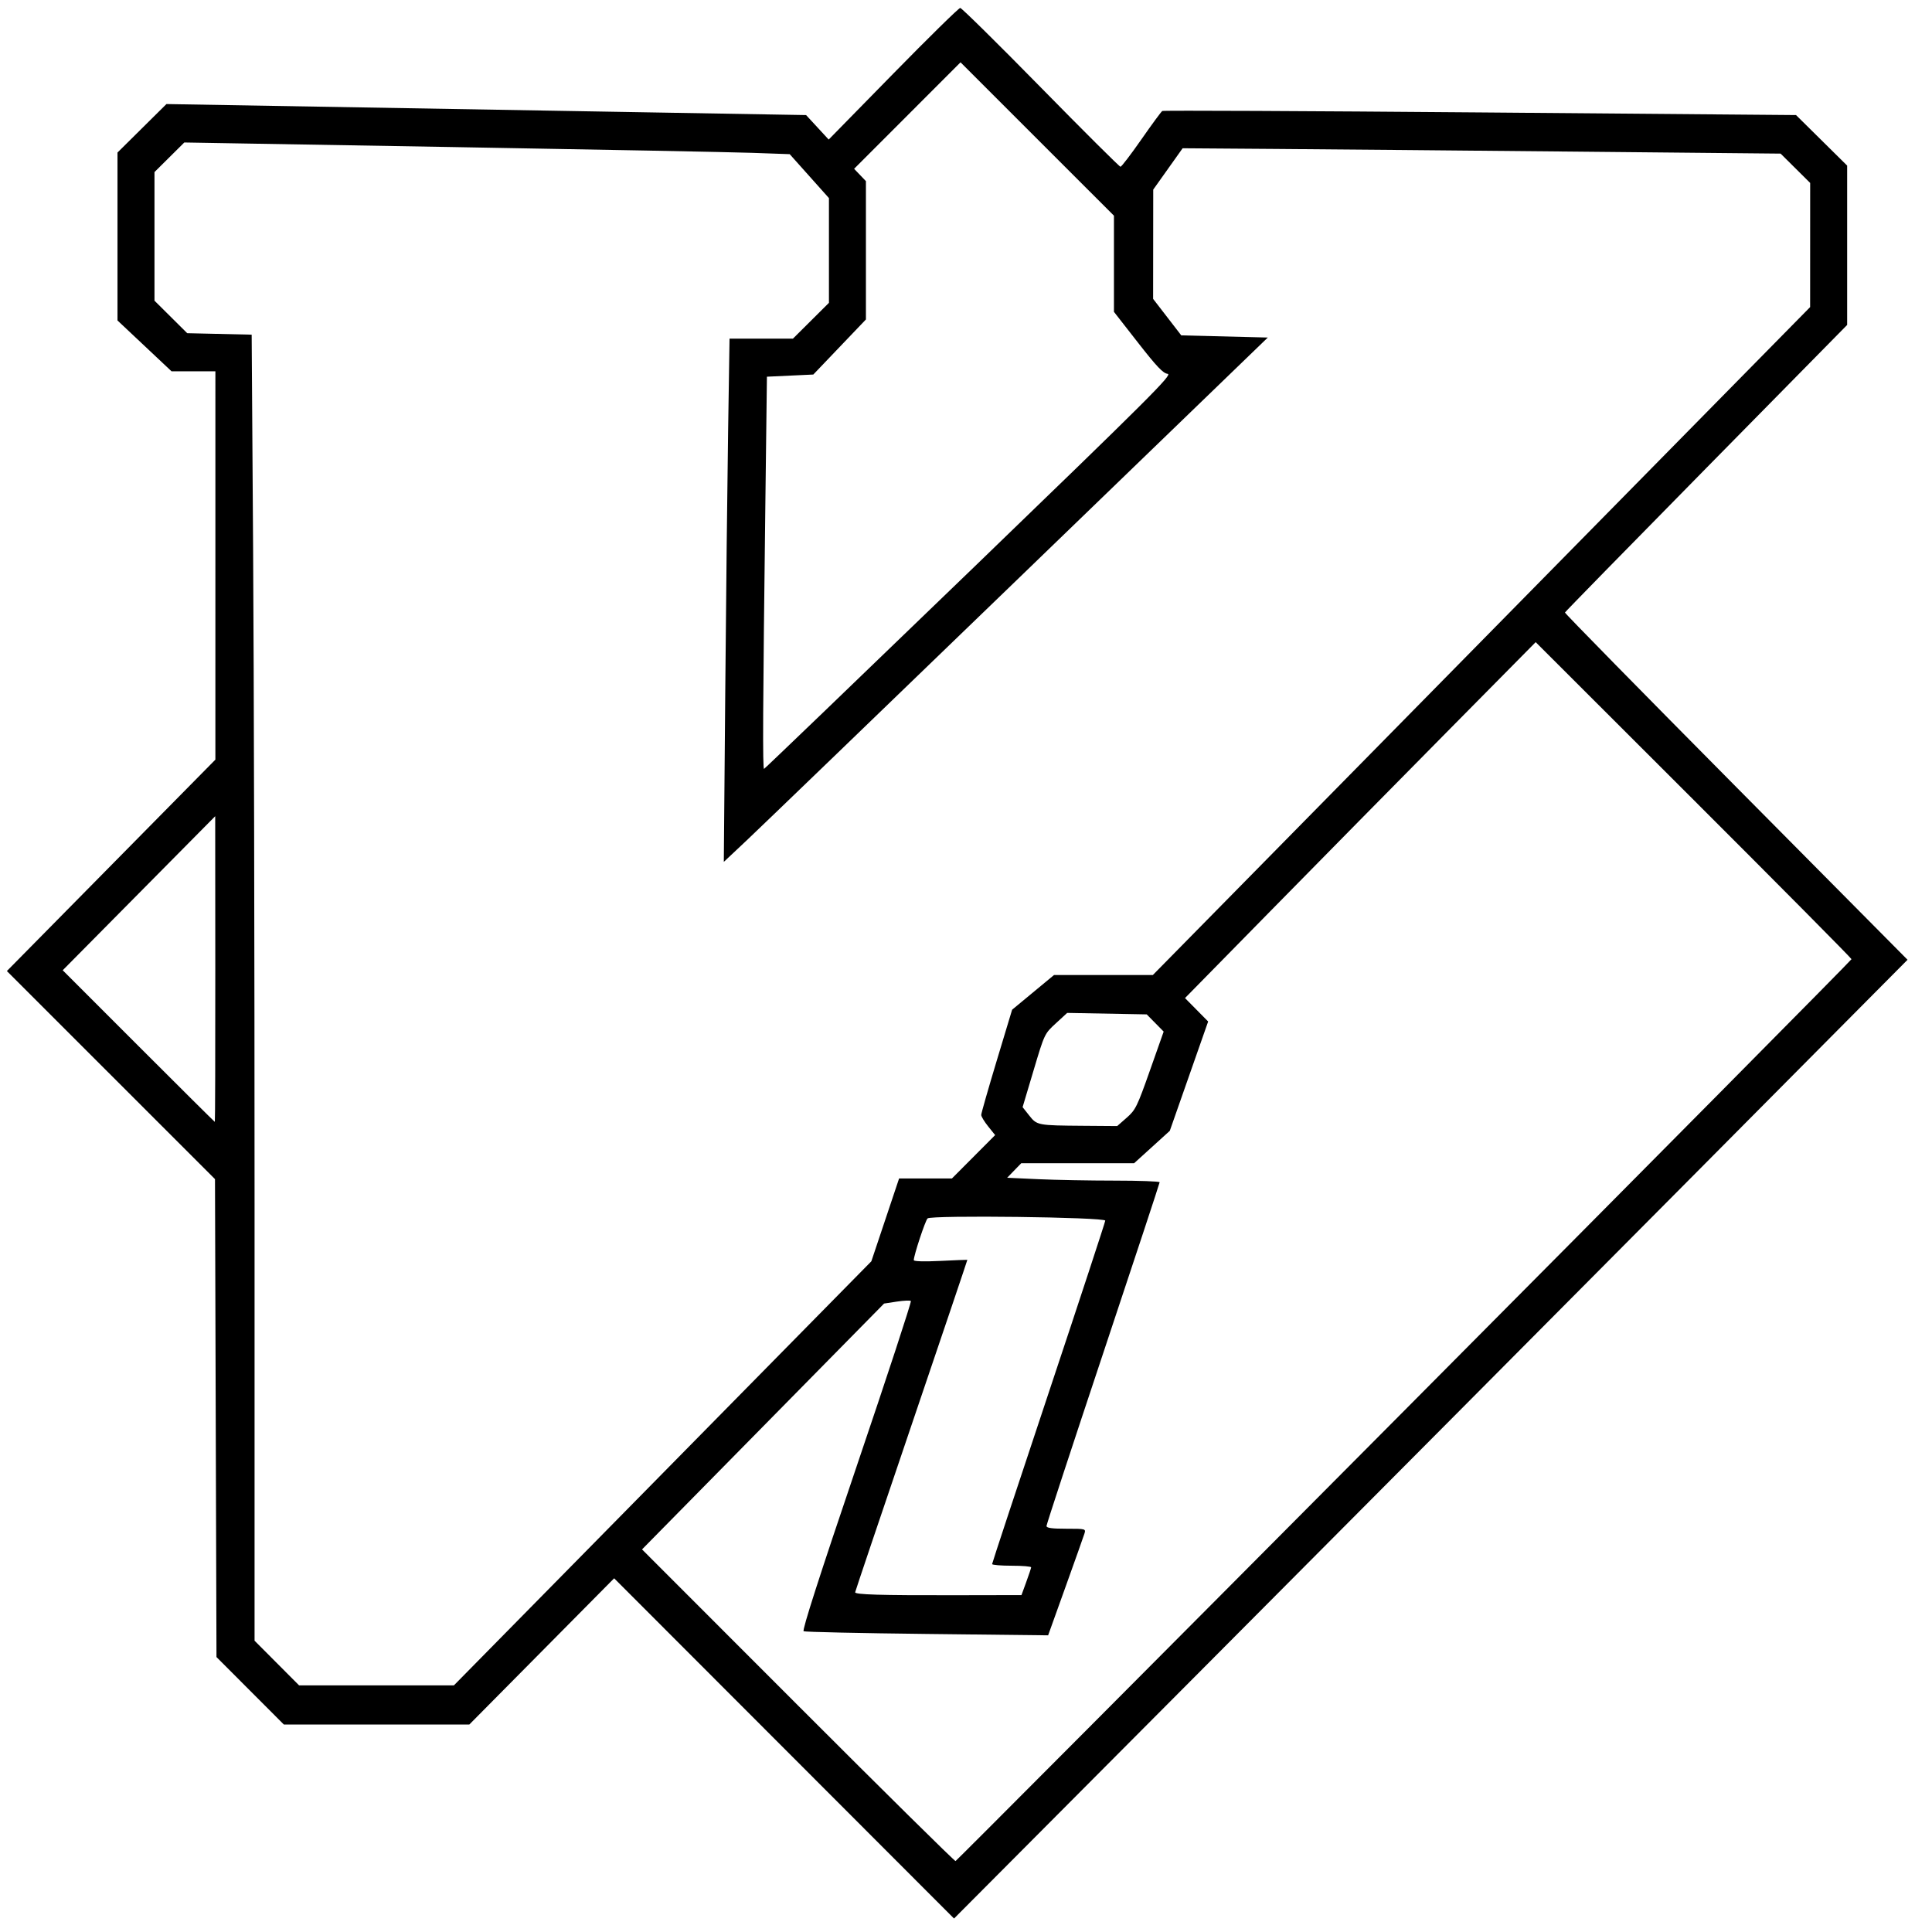
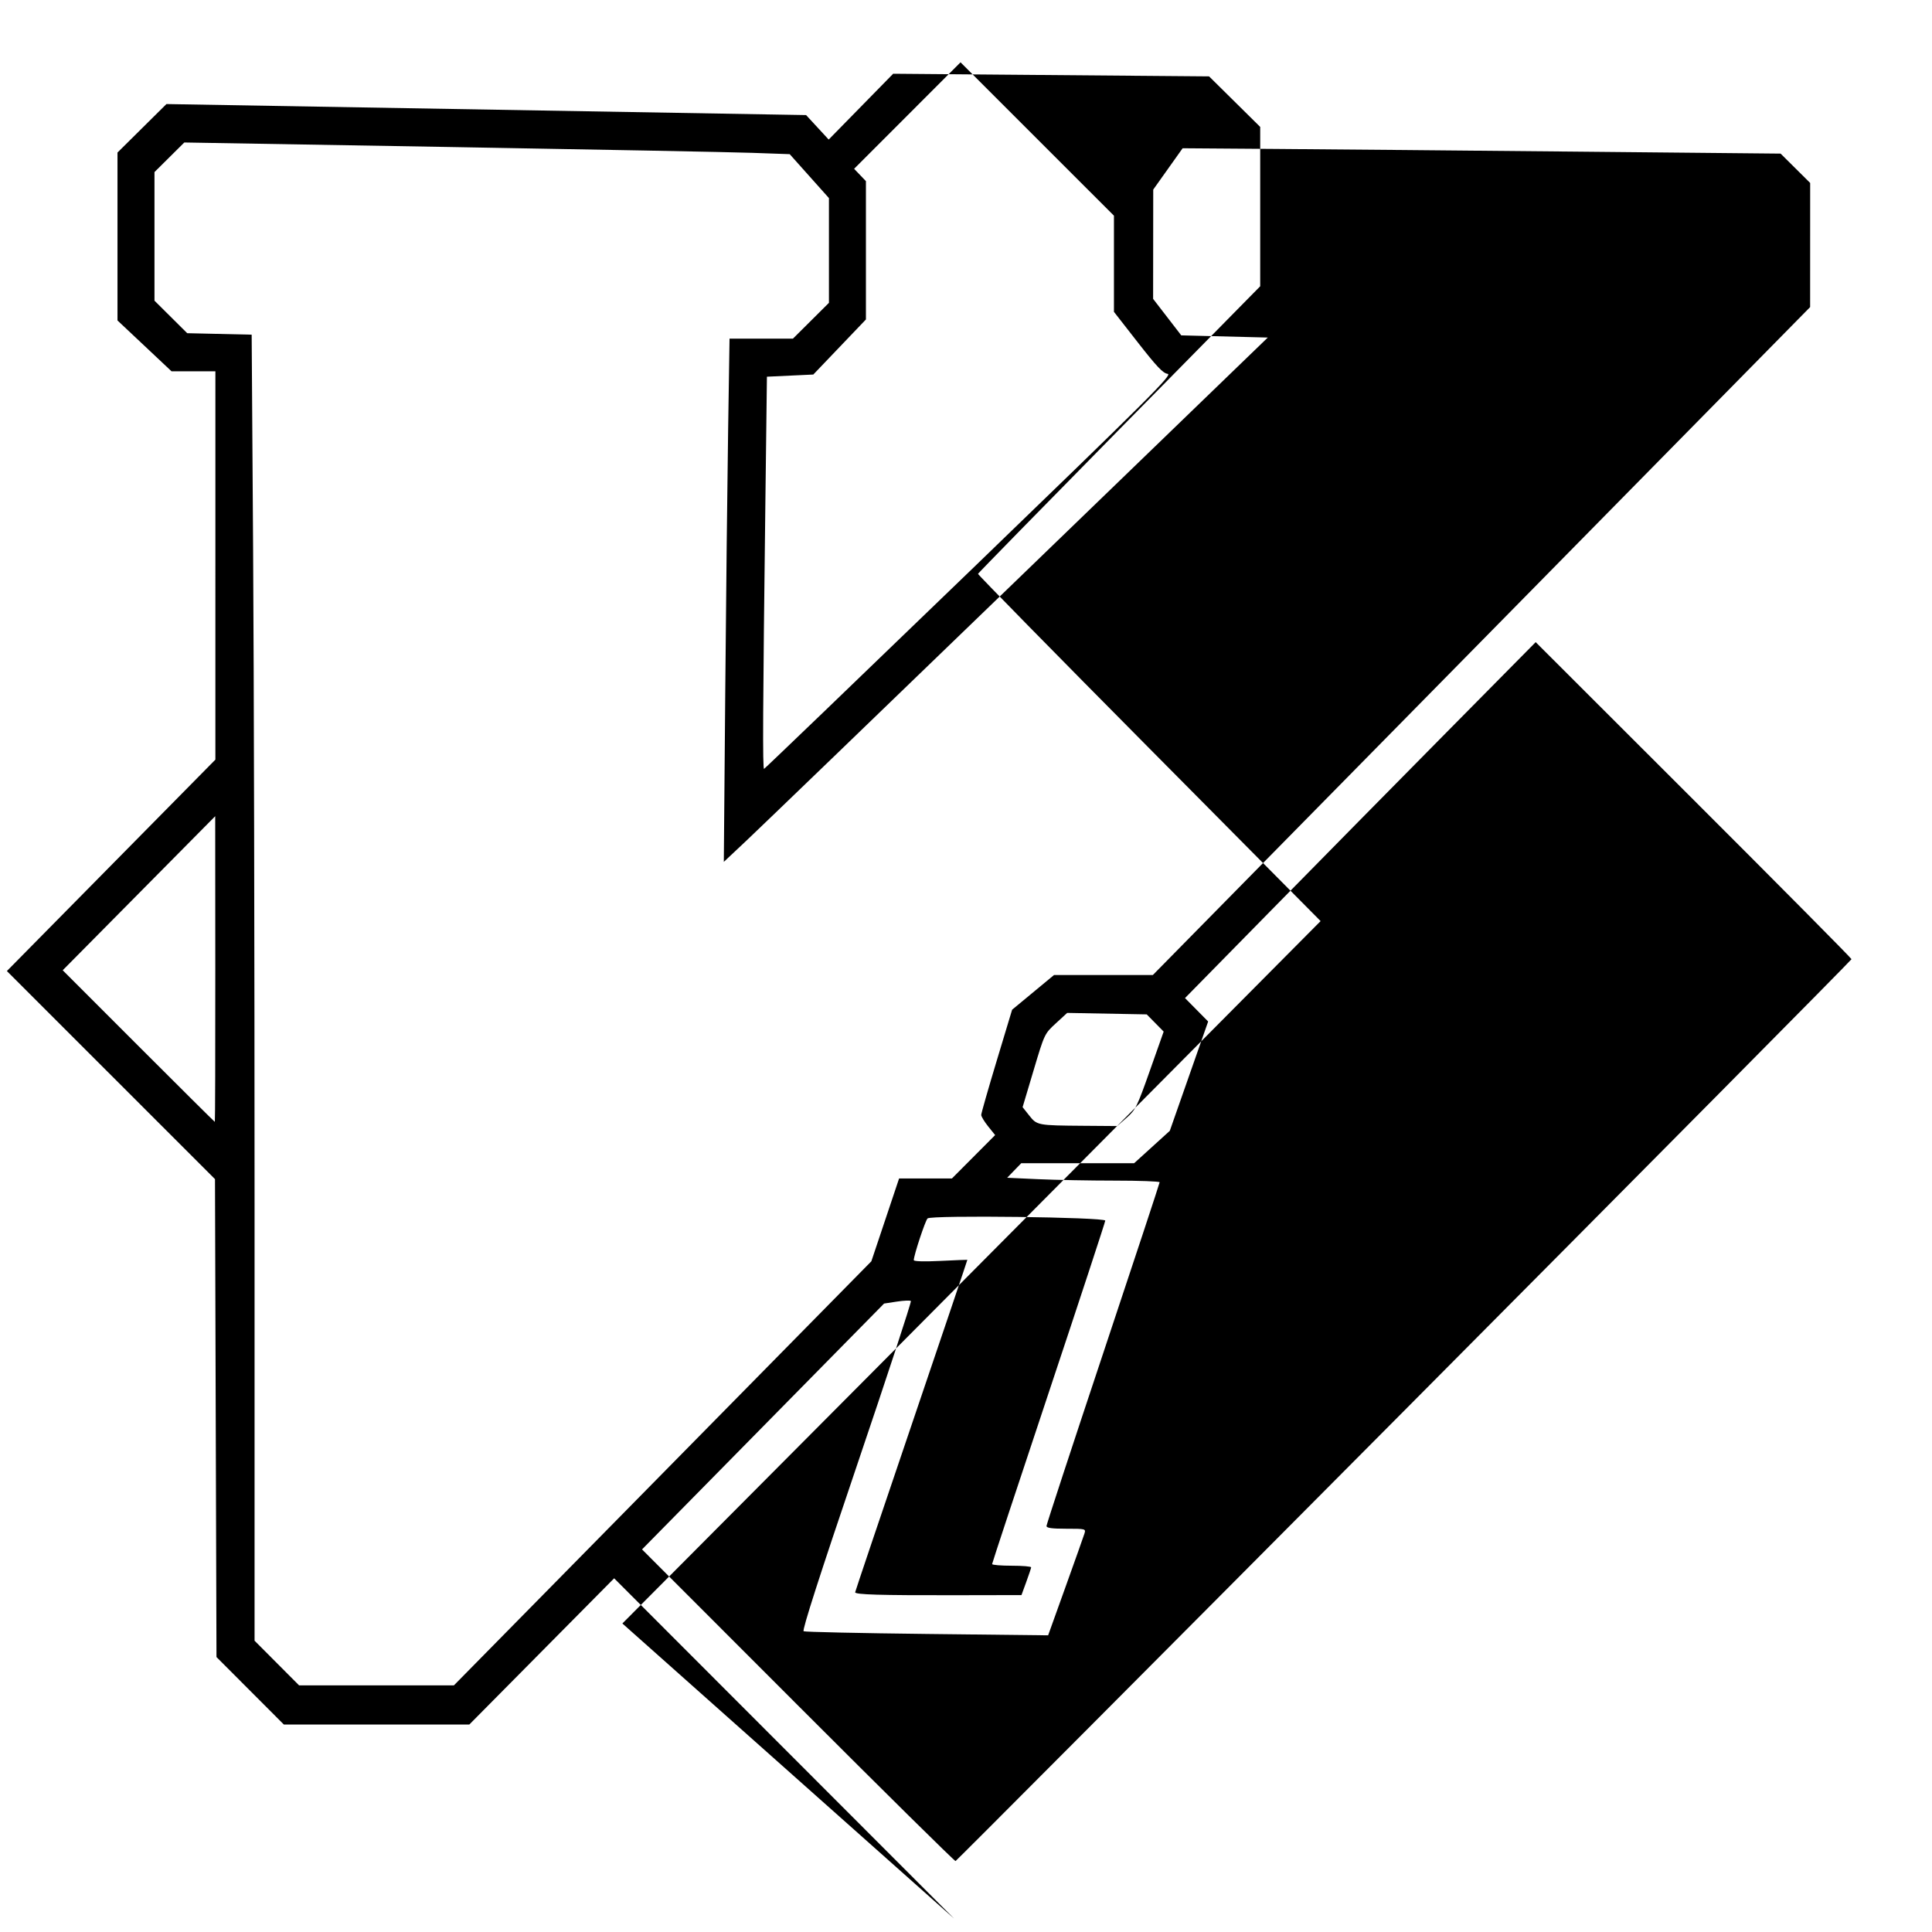
<svg xmlns="http://www.w3.org/2000/svg" width="888" height="888" version="1.1">
  <title>Logo de l'éditeur Vi</title>
-   <path style="fill:#000000;" d="m 360.389 803.618 -78.111 -78.191 -33.287 33.61 -33.287 33.61 -42.614 0 -42.614 0 L 114.988 777.136 99.5 761.624 99.158 651.79 98.816 541.957 50.988 494.136 3.161 446.316 51.078 397.732 l 47.917 -48.584 0.003 -89.25 0.003 -89.25 -10.084 0 -10.084 0 -12.416 -11.678 -12.416 -11.678 0 -38.589 0 -38.589 11.25 -11.144 11.25 -11.144 147 2.534 147 2.534 5.194 5.626 5.194 5.626 29.639 -30.25 c 16.301 -16.637 30.17 -30.25 30.819 -30.25 0.649 0 17.298 16.425 36.997 36.5 19.699 20.075 36.198 36.5 36.663 36.5 0.465 0 4.777 -5.643 9.582 -12.541 4.804 -6.897 9.135 -12.788 9.624 -13.09 0.489 -0.302 66.228 -0.004 146.088 0.662 l 145.2 1.212 11.75 11.613 11.75 11.613 0 36.617 0 36.617 -64.75 65.781 c -35.612 36.179 -64.842 66.059 -64.954 66.398 -0.112 0.34 35.271 36.391 78.63 80.113 l 78.834 79.495 -101.791 102.505 c -55.986 56.377 -154.594 155.528 -219.131 220.335 L 438.5 881.809 360.389 803.618 z m 285.058 -155.251 c 113.055 -113.73 205.554 -207.106 205.554 -207.503 0 -0.397 -32.661 -33.345 -72.579 -73.219 l -72.579 -72.497 -41.021 41.5 c -22.562 22.825 -58.827 59.633 -80.591 81.796 l -39.57 40.296 5.32 5.386 5.32 5.386 -8.815 25.123 -8.815 25.123 -8.199 7.444 -8.199 7.444 -25.939 0 -25.939 0 -3.24 3.342 -3.24 3.342 14.293 0.654 c 7.861 0.36 23.631 0.656 35.043 0.658 11.412 0.002 20.75 0.344 20.75 0.761 0 0.416 -11.7 35.851 -26 78.743 -14.3 42.892 -26 78.551 -26 79.243 0 0.917 2.452 1.257 9.067 1.257 8.944 0 9.058 0.031 8.368 2.25 -0.385 1.238 -4.296 12.261 -8.693 24.497 l -7.993 22.247 -55.625 -0.63 c -30.594 -0.347 -56.133 -0.908 -56.753 -1.247 -0.755 -0.413 7.313 -25.511 24.395 -75.888 14.038 -41.399 25.244 -75.551 24.902 -75.893 -0.342 -0.342 -3.254 -0.22 -6.471 0.271 l -5.85 0.893 -55.625 56.5 -55.625 56.5 71.699 71.751 c 39.434 39.463 72.013 71.638 72.398 71.5 0.384 -0.138 93.198 -93.302 206.252 -207.032 z m -340.887 28.817 95.94 -97.464 6.376 -19.036 6.376 -19.036 12.143 0 12.143 0 9.927 -9.965 9.927 -9.965 -3.196 -3.977 c -1.758 -2.187 -3.197 -4.566 -3.199 -5.285 -0.002 -0.72 3.192 -11.897 7.098 -24.838 l 7.102 -23.529 9.628 -7.971 9.628 -7.971 22.71 0 22.71 0 151.054 -153.5 151.054 -153.5 0.01 -28.527 0.01 -28.527 -6.795 -6.743 -6.795 -6.743 -94.955 -0.921 c -52.225 -0.506 -114.066 -1.06 -137.425 -1.23 l -42.47 -0.309 -6.754 9.5 -6.754 9.5 -0.026 25.114 -0.026 25.114 6.468 8.386 6.468 8.386 19.886 0.5 19.886 0.5 -114.374 110.5 c -62.906 60.775 -119.162 114.999 -125.015 120.498 l -10.64 9.998 0.664 -77.998 c 0.365 -42.899 0.957 -97.01 1.316 -120.248 l 0.652 -42.25 14.573 0 14.573 0 8.271 -8.228 8.271 -8.228 0 -24.071 0 -24.071 -9.016 -10.094 -9.016 -10.094 -17.234 -0.608 c -9.479 -0.334 -72.087 -1.543 -139.13 -2.685 l -121.896 -2.077 -6.854 6.801 -6.854 6.801 0 29.552 0 29.552 7.524 7.475 7.524 7.475 14.812 0.338 14.812 0.338 0.664 99.077 c 0.365 54.492 0.664 189.557 0.664 300.144 l 0 201.067 10.232 10.267 10.232 10.267 35.577 0 35.577 0 95.94 -97.464 z m 167.127 49.964 c 1.207 -3.3 2.221 -6.338 2.254 -6.75 0.033 -0.412 -3.991 -0.75 -8.941 -0.75 -4.95 0 -9 -0.341 -9 -0.757 0 -0.416 11.7 -35.851 26 -78.743 14.3 -42.892 26 -78.491 26 -79.109 0 -1.608 -80.018 -2.602 -81.667 -1.014 -1.067 1.027 -6.331 16.963 -6.334 19.175 -0.001 0.579 4.774 0.716 12.25 0.353 6.738 -0.328 12.303 -0.553 12.367 -0.5 0.064 0.053 -11.502 34.296 -25.701 76.096 -14.199 41.8 -25.839 76.318 -25.866 76.706 -0.074 1.074 11.418 1.416 45.447 1.352 l 30.996 -0.058 2.194 -6 z m 46.174 -213.415 c 4.064 -3.569 4.791 -5.048 10.675 -21.707 l 6.314 -17.877 -3.895 -3.955 -3.895 -3.955 -18.28 -0.338 -18.28 -0.338 -5.208 4.793 c -5.205 4.79 -5.211 4.802 -10.243 21.657 l -5.035 16.865 3.029 3.825 c 3.594 4.538 3.832 4.583 24.957 4.743 l 15.5 0.117 4.361 -3.83 z m -418.904 -68.335 -0.043 -70.25 -35.045 35.406 -35.045 35.406 34.833 34.844 c 19.158 19.164 34.948 34.844 35.089 34.844 0.14 0 0.236 -31.613 0.212 -70.25 z m 346.667 -182.75 c 83.293 -80.412 93.444 -90.535 91.059 -90.817 -2.115 -0.249 -5.016 -3.304 -13.683 -14.408 L 512 143.331 l 0 -22.097 0 -22.097 -35.256 -35.246 -35.256 -35.246 -24.458 24.473 -24.458 24.473 2.714 2.833 2.714 2.833 0 31.791 0 31.791 -12.09 12.654 -12.09 12.654 -10.66 0.5 -10.66 0.5 -0.689 56 c -1.194 97.043 -1.331 124.509 -0.621 124.251 0.38 -0.138 42.875 -40.976 94.433 -90.751 z" />
+   <path style="fill:#000000;" d="m 360.389 803.618 -78.111 -78.191 -33.287 33.61 -33.287 33.61 -42.614 0 -42.614 0 L 114.988 777.136 99.5 761.624 99.158 651.79 98.816 541.957 50.988 494.136 3.161 446.316 51.078 397.732 l 47.917 -48.584 0.003 -89.25 0.003 -89.25 -10.084 0 -10.084 0 -12.416 -11.678 -12.416 -11.678 0 -38.589 0 -38.589 11.25 -11.144 11.25 -11.144 147 2.534 147 2.534 5.194 5.626 5.194 5.626 29.639 -30.25 l 145.2 1.212 11.75 11.613 11.75 11.613 0 36.617 0 36.617 -64.75 65.781 c -35.612 36.179 -64.842 66.059 -64.954 66.398 -0.112 0.34 35.271 36.391 78.63 80.113 l 78.834 79.495 -101.791 102.505 c -55.986 56.377 -154.594 155.528 -219.131 220.335 L 438.5 881.809 360.389 803.618 z m 285.058 -155.251 c 113.055 -113.73 205.554 -207.106 205.554 -207.503 0 -0.397 -32.661 -33.345 -72.579 -73.219 l -72.579 -72.497 -41.021 41.5 c -22.562 22.825 -58.827 59.633 -80.591 81.796 l -39.57 40.296 5.32 5.386 5.32 5.386 -8.815 25.123 -8.815 25.123 -8.199 7.444 -8.199 7.444 -25.939 0 -25.939 0 -3.24 3.342 -3.24 3.342 14.293 0.654 c 7.861 0.36 23.631 0.656 35.043 0.658 11.412 0.002 20.75 0.344 20.75 0.761 0 0.416 -11.7 35.851 -26 78.743 -14.3 42.892 -26 78.551 -26 79.243 0 0.917 2.452 1.257 9.067 1.257 8.944 0 9.058 0.031 8.368 2.25 -0.385 1.238 -4.296 12.261 -8.693 24.497 l -7.993 22.247 -55.625 -0.63 c -30.594 -0.347 -56.133 -0.908 -56.753 -1.247 -0.755 -0.413 7.313 -25.511 24.395 -75.888 14.038 -41.399 25.244 -75.551 24.902 -75.893 -0.342 -0.342 -3.254 -0.22 -6.471 0.271 l -5.85 0.893 -55.625 56.5 -55.625 56.5 71.699 71.751 c 39.434 39.463 72.013 71.638 72.398 71.5 0.384 -0.138 93.198 -93.302 206.252 -207.032 z m -340.887 28.817 95.94 -97.464 6.376 -19.036 6.376 -19.036 12.143 0 12.143 0 9.927 -9.965 9.927 -9.965 -3.196 -3.977 c -1.758 -2.187 -3.197 -4.566 -3.199 -5.285 -0.002 -0.72 3.192 -11.897 7.098 -24.838 l 7.102 -23.529 9.628 -7.971 9.628 -7.971 22.71 0 22.71 0 151.054 -153.5 151.054 -153.5 0.01 -28.527 0.01 -28.527 -6.795 -6.743 -6.795 -6.743 -94.955 -0.921 c -52.225 -0.506 -114.066 -1.06 -137.425 -1.23 l -42.47 -0.309 -6.754 9.5 -6.754 9.5 -0.026 25.114 -0.026 25.114 6.468 8.386 6.468 8.386 19.886 0.5 19.886 0.5 -114.374 110.5 c -62.906 60.775 -119.162 114.999 -125.015 120.498 l -10.64 9.998 0.664 -77.998 c 0.365 -42.899 0.957 -97.01 1.316 -120.248 l 0.652 -42.25 14.573 0 14.573 0 8.271 -8.228 8.271 -8.228 0 -24.071 0 -24.071 -9.016 -10.094 -9.016 -10.094 -17.234 -0.608 c -9.479 -0.334 -72.087 -1.543 -139.13 -2.685 l -121.896 -2.077 -6.854 6.801 -6.854 6.801 0 29.552 0 29.552 7.524 7.475 7.524 7.475 14.812 0.338 14.812 0.338 0.664 99.077 c 0.365 54.492 0.664 189.557 0.664 300.144 l 0 201.067 10.232 10.267 10.232 10.267 35.577 0 35.577 0 95.94 -97.464 z m 167.127 49.964 c 1.207 -3.3 2.221 -6.338 2.254 -6.75 0.033 -0.412 -3.991 -0.75 -8.941 -0.75 -4.95 0 -9 -0.341 -9 -0.757 0 -0.416 11.7 -35.851 26 -78.743 14.3 -42.892 26 -78.491 26 -79.109 0 -1.608 -80.018 -2.602 -81.667 -1.014 -1.067 1.027 -6.331 16.963 -6.334 19.175 -0.001 0.579 4.774 0.716 12.25 0.353 6.738 -0.328 12.303 -0.553 12.367 -0.5 0.064 0.053 -11.502 34.296 -25.701 76.096 -14.199 41.8 -25.839 76.318 -25.866 76.706 -0.074 1.074 11.418 1.416 45.447 1.352 l 30.996 -0.058 2.194 -6 z m 46.174 -213.415 c 4.064 -3.569 4.791 -5.048 10.675 -21.707 l 6.314 -17.877 -3.895 -3.955 -3.895 -3.955 -18.28 -0.338 -18.28 -0.338 -5.208 4.793 c -5.205 4.79 -5.211 4.802 -10.243 21.657 l -5.035 16.865 3.029 3.825 c 3.594 4.538 3.832 4.583 24.957 4.743 l 15.5 0.117 4.361 -3.83 z m -418.904 -68.335 -0.043 -70.25 -35.045 35.406 -35.045 35.406 34.833 34.844 c 19.158 19.164 34.948 34.844 35.089 34.844 0.14 0 0.236 -31.613 0.212 -70.25 z m 346.667 -182.75 c 83.293 -80.412 93.444 -90.535 91.059 -90.817 -2.115 -0.249 -5.016 -3.304 -13.683 -14.408 L 512 143.331 l 0 -22.097 0 -22.097 -35.256 -35.246 -35.256 -35.246 -24.458 24.473 -24.458 24.473 2.714 2.833 2.714 2.833 0 31.791 0 31.791 -12.09 12.654 -12.09 12.654 -10.66 0.5 -10.66 0.5 -0.689 56 c -1.194 97.043 -1.331 124.509 -0.621 124.251 0.38 -0.138 42.875 -40.976 94.433 -90.751 z" />
</svg>